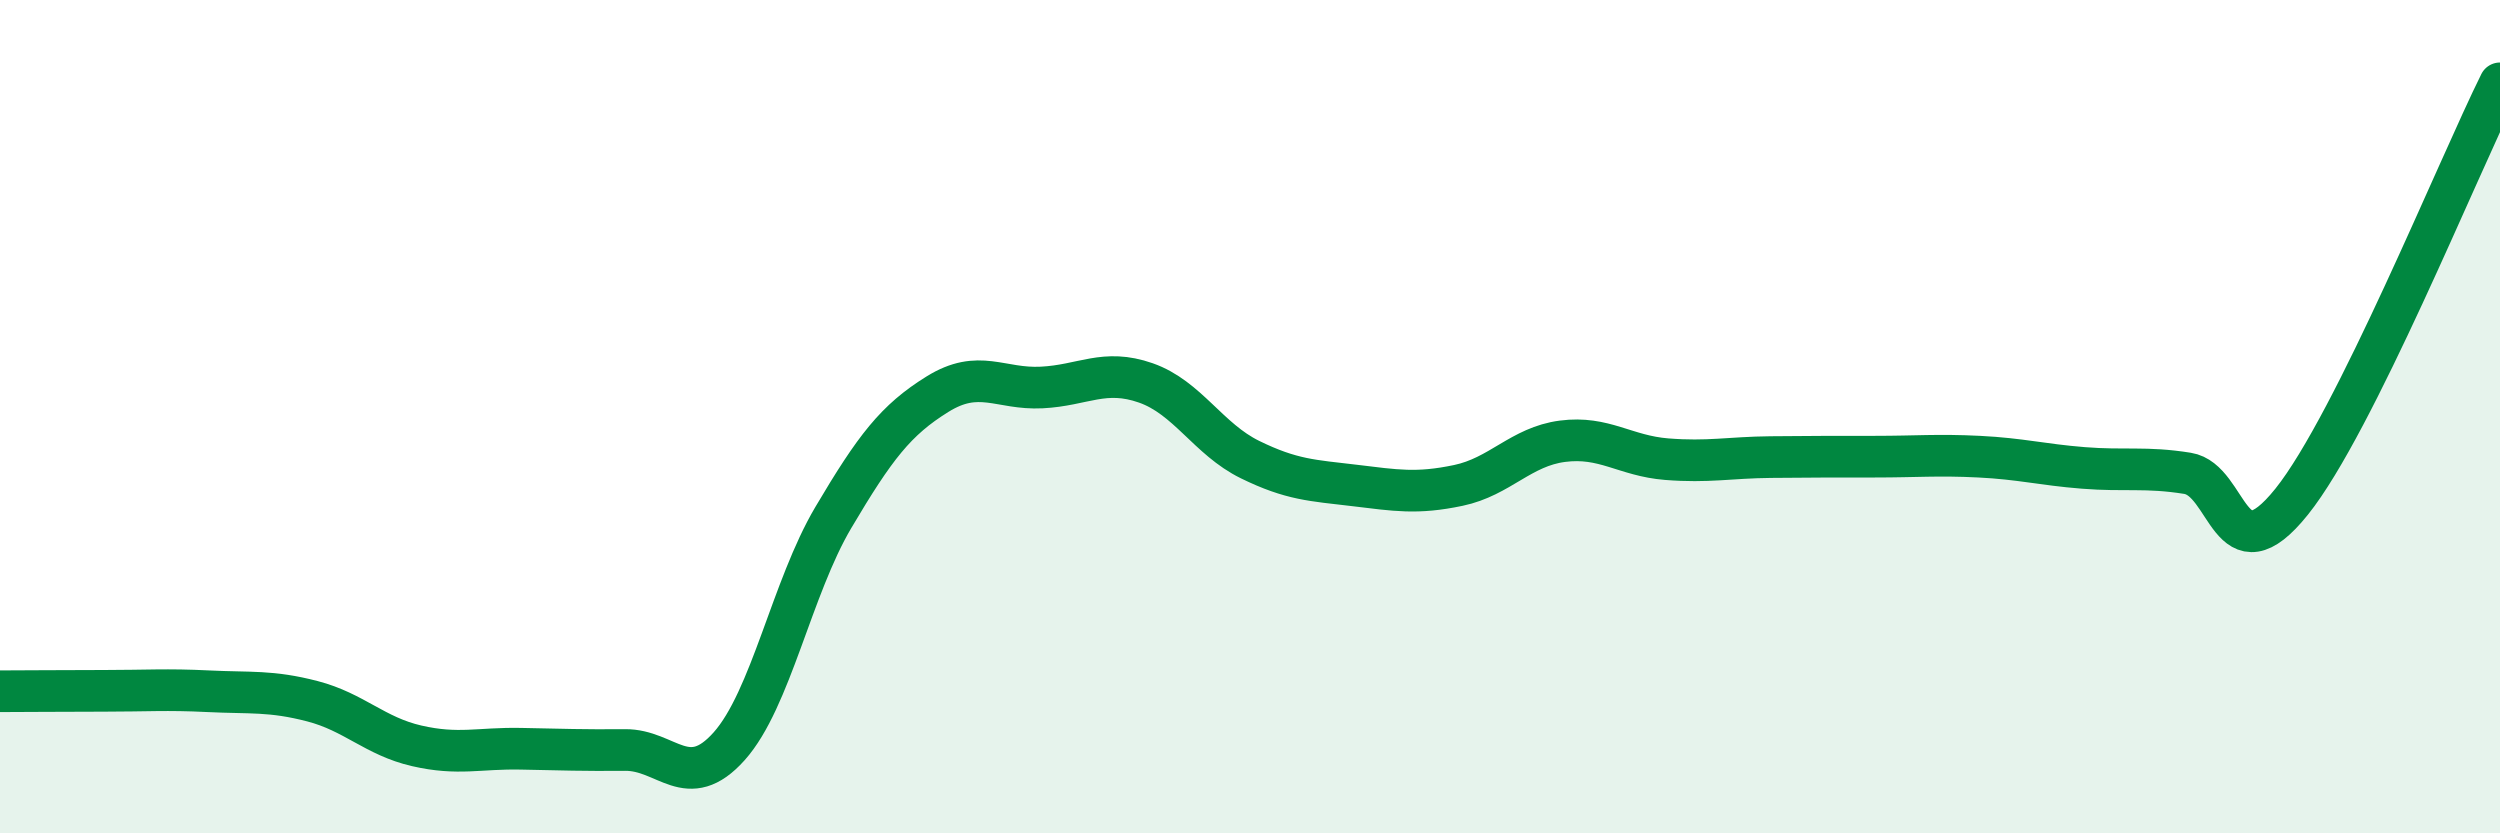
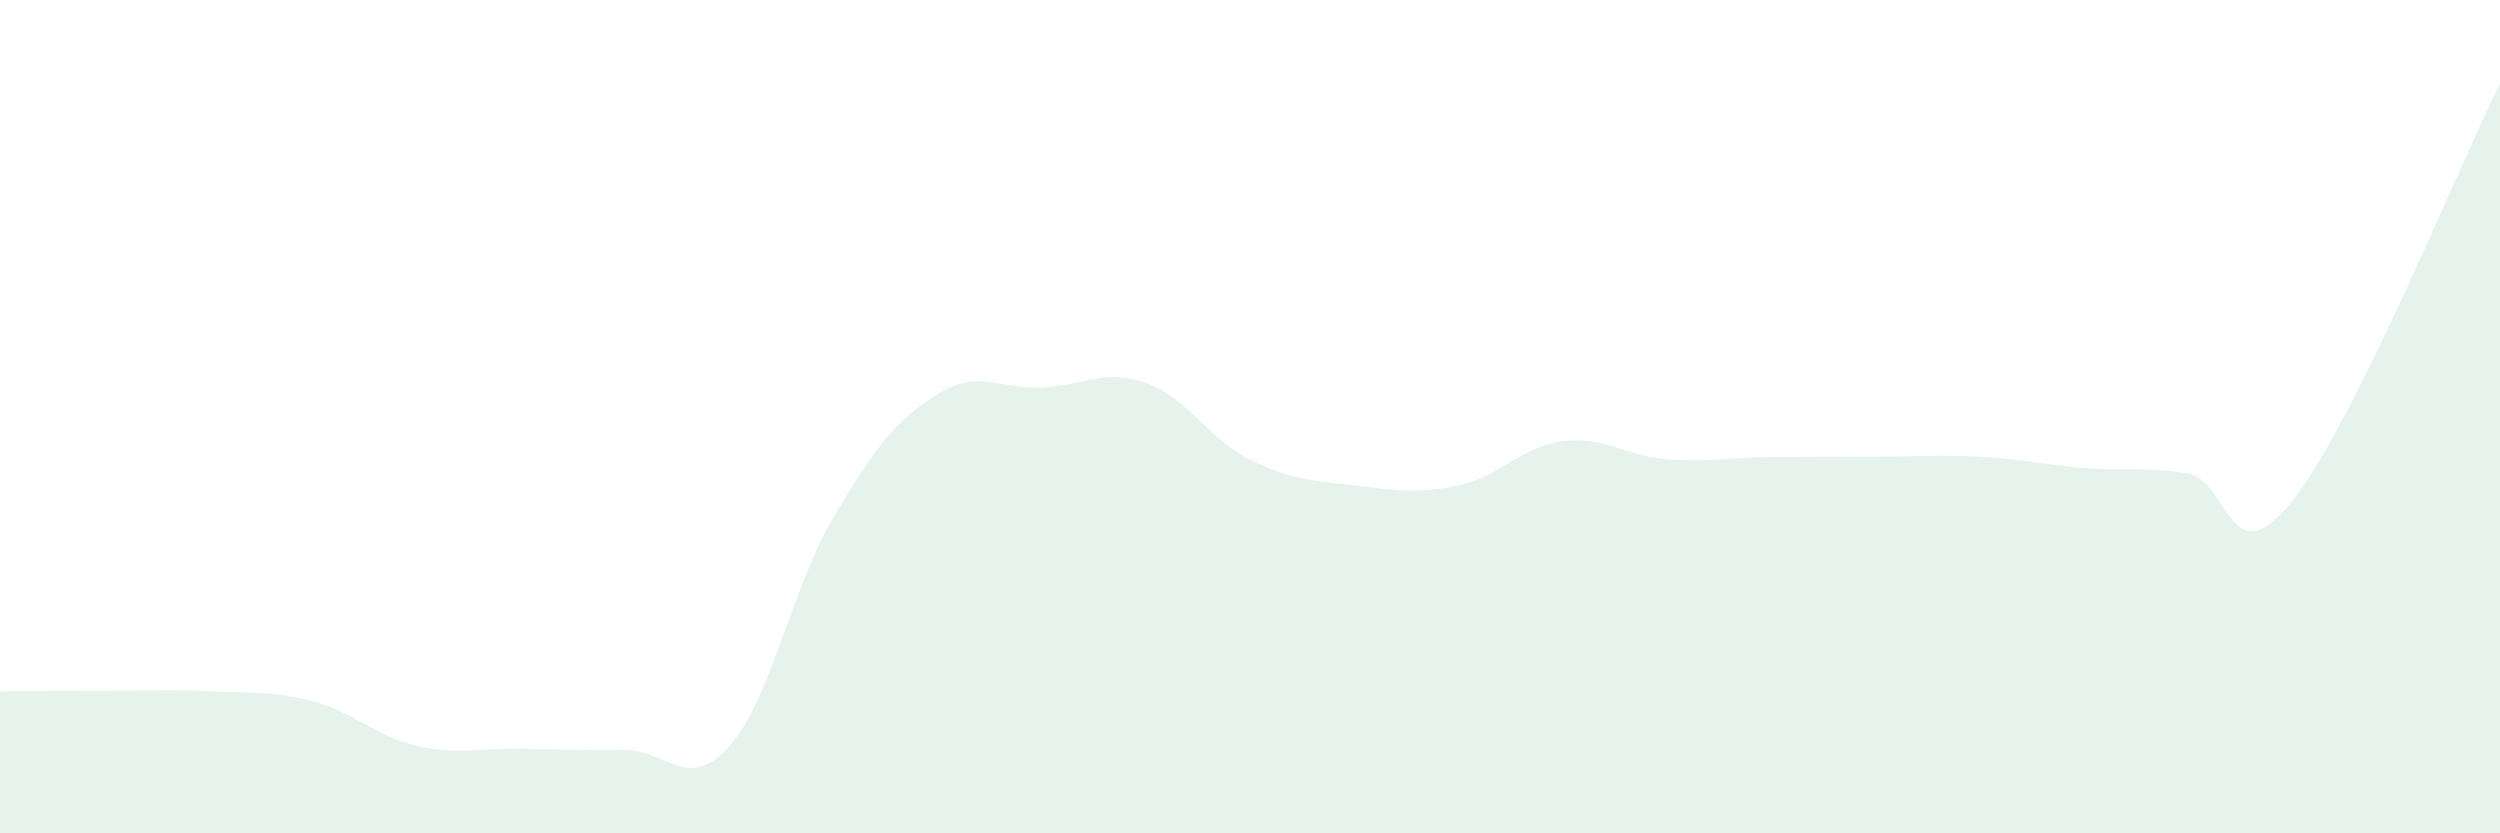
<svg xmlns="http://www.w3.org/2000/svg" width="60" height="20" viewBox="0 0 60 20">
  <path d="M 0,16.59 C 0.5,16.59 1.5,16.58 2.5,16.58 C 3.5,16.58 4,16.54 5,16.59 C 6,16.64 6.5,16.57 7.5,16.83 C 8.5,17.09 9,17.67 10,17.9 C 11,18.13 11.5,17.95 12.5,17.97 C 13.5,17.99 14,18.01 15,18 C 16,17.99 16.5,19.03 17.5,17.91 C 18.5,16.79 19,14.11 20,12.42 C 21,10.73 21.5,10.08 22.5,9.46 C 23.5,8.84 24,9.35 25,9.3 C 26,9.25 26.5,8.84 27.5,9.19 C 28.5,9.54 29,10.54 30,11.03 C 31,11.52 31.5,11.53 32.5,11.65 C 33.5,11.77 34,11.86 35,11.65 C 36,11.44 36.5,10.72 37.5,10.59 C 38.5,10.46 39,10.94 40,11.02 C 41,11.1 41.5,10.98 42.5,10.97 C 43.5,10.96 44,10.96 45,10.96 C 46,10.96 46.5,10.91 47.5,10.96 C 48.5,11.01 49,11.15 50,11.23 C 51,11.31 51.5,11.2 52.5,11.36 C 53.5,11.52 53.5,13.91 55,12.04 C 56.5,10.17 59,4.01 60,2L60 20L0 20Z" fill="#008740" opacity="0.1" stroke-linecap="round" stroke-linejoin="round" />
-   <path d="M 0,16.59 C 0.5,16.59 1.5,16.58 2.5,16.58 C 3.5,16.58 4,16.54 5,16.59 C 6,16.64 6.5,16.57 7.5,16.83 C 8.5,17.09 9,17.67 10,17.9 C 11,18.13 11.5,17.95 12.5,17.97 C 13.5,17.99 14,18.01 15,18 C 16,17.99 16.5,19.03 17.5,17.91 C 18.5,16.79 19,14.11 20,12.42 C 21,10.73 21.5,10.08 22.5,9.46 C 23.5,8.84 24,9.35 25,9.3 C 26,9.25 26.5,8.84 27.5,9.19 C 28.5,9.54 29,10.54 30,11.03 C 31,11.52 31.5,11.53 32.5,11.65 C 33.5,11.77 34,11.86 35,11.65 C 36,11.44 36.5,10.72 37.5,10.59 C 38.5,10.46 39,10.94 40,11.02 C 41,11.1 41.5,10.98 42.5,10.97 C 43.5,10.96 44,10.96 45,10.96 C 46,10.96 46.5,10.91 47.5,10.96 C 48.5,11.01 49,11.15 50,11.23 C 51,11.31 51.5,11.2 52.5,11.36 C 53.5,11.52 53.5,13.91 55,12.04 C 56.5,10.17 59,4.01 60,2" stroke="#008740" stroke-width="1" fill="none" stroke-linecap="round" stroke-linejoin="round" />
</svg>